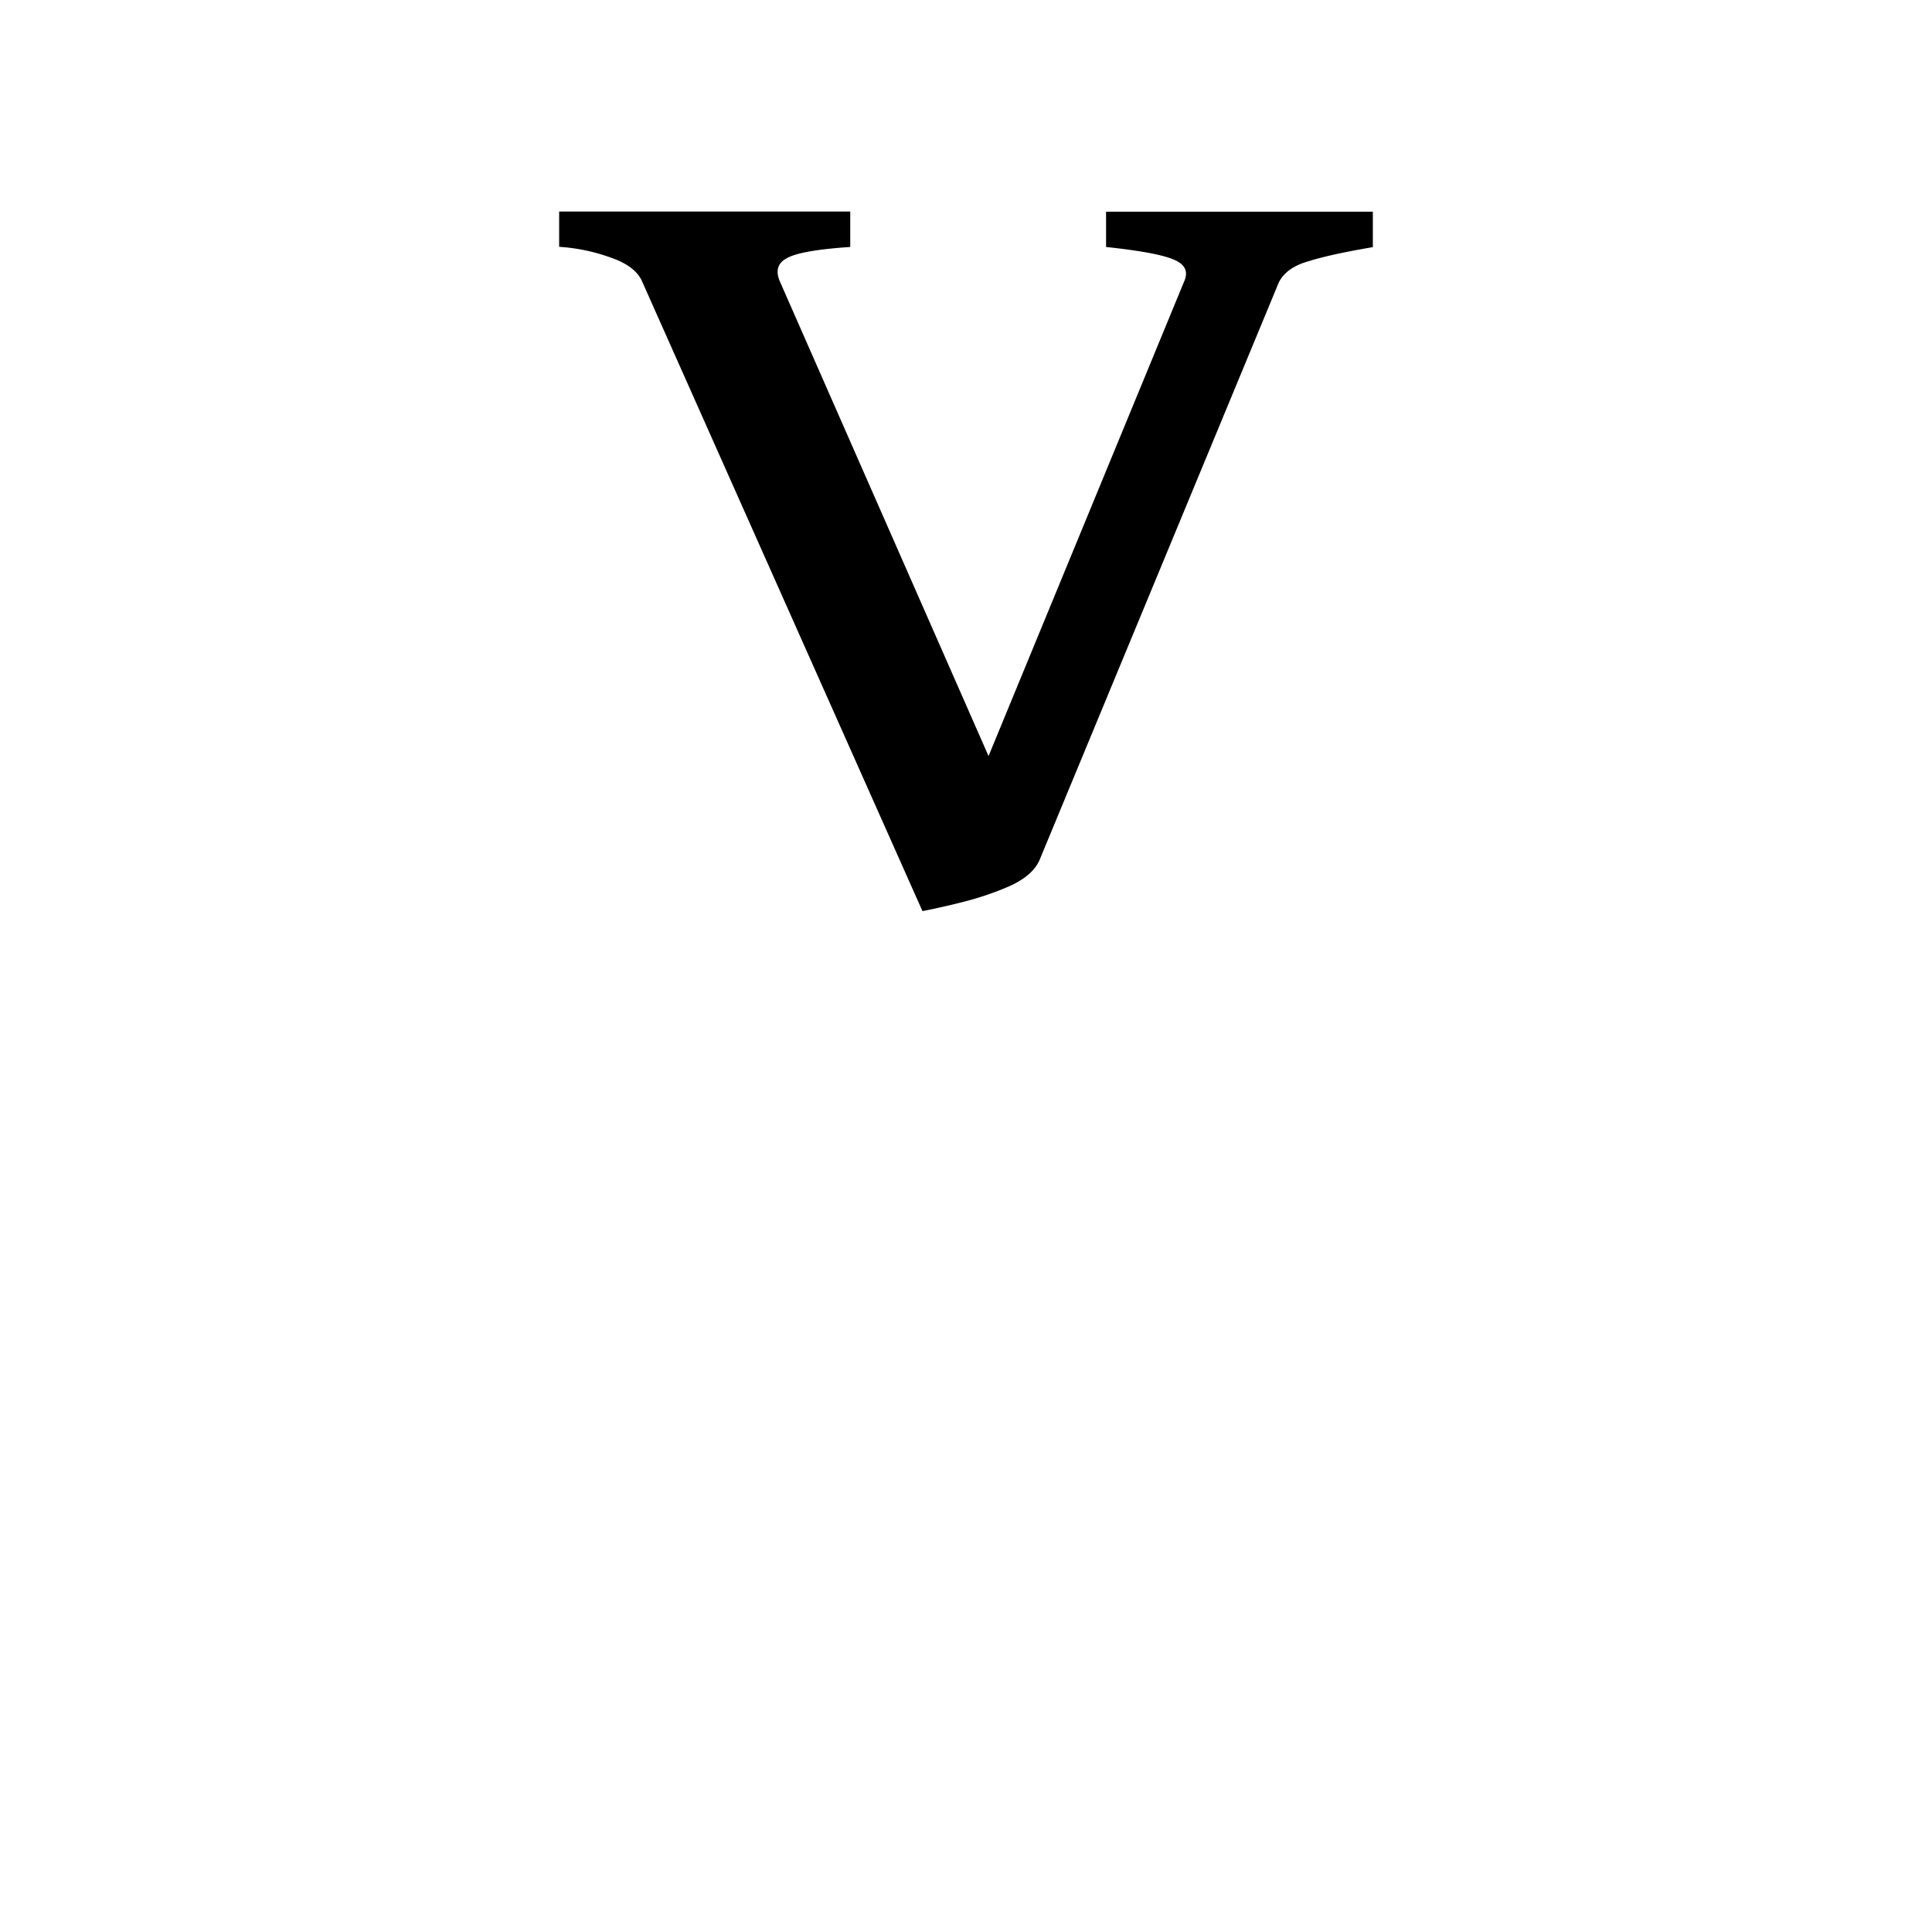
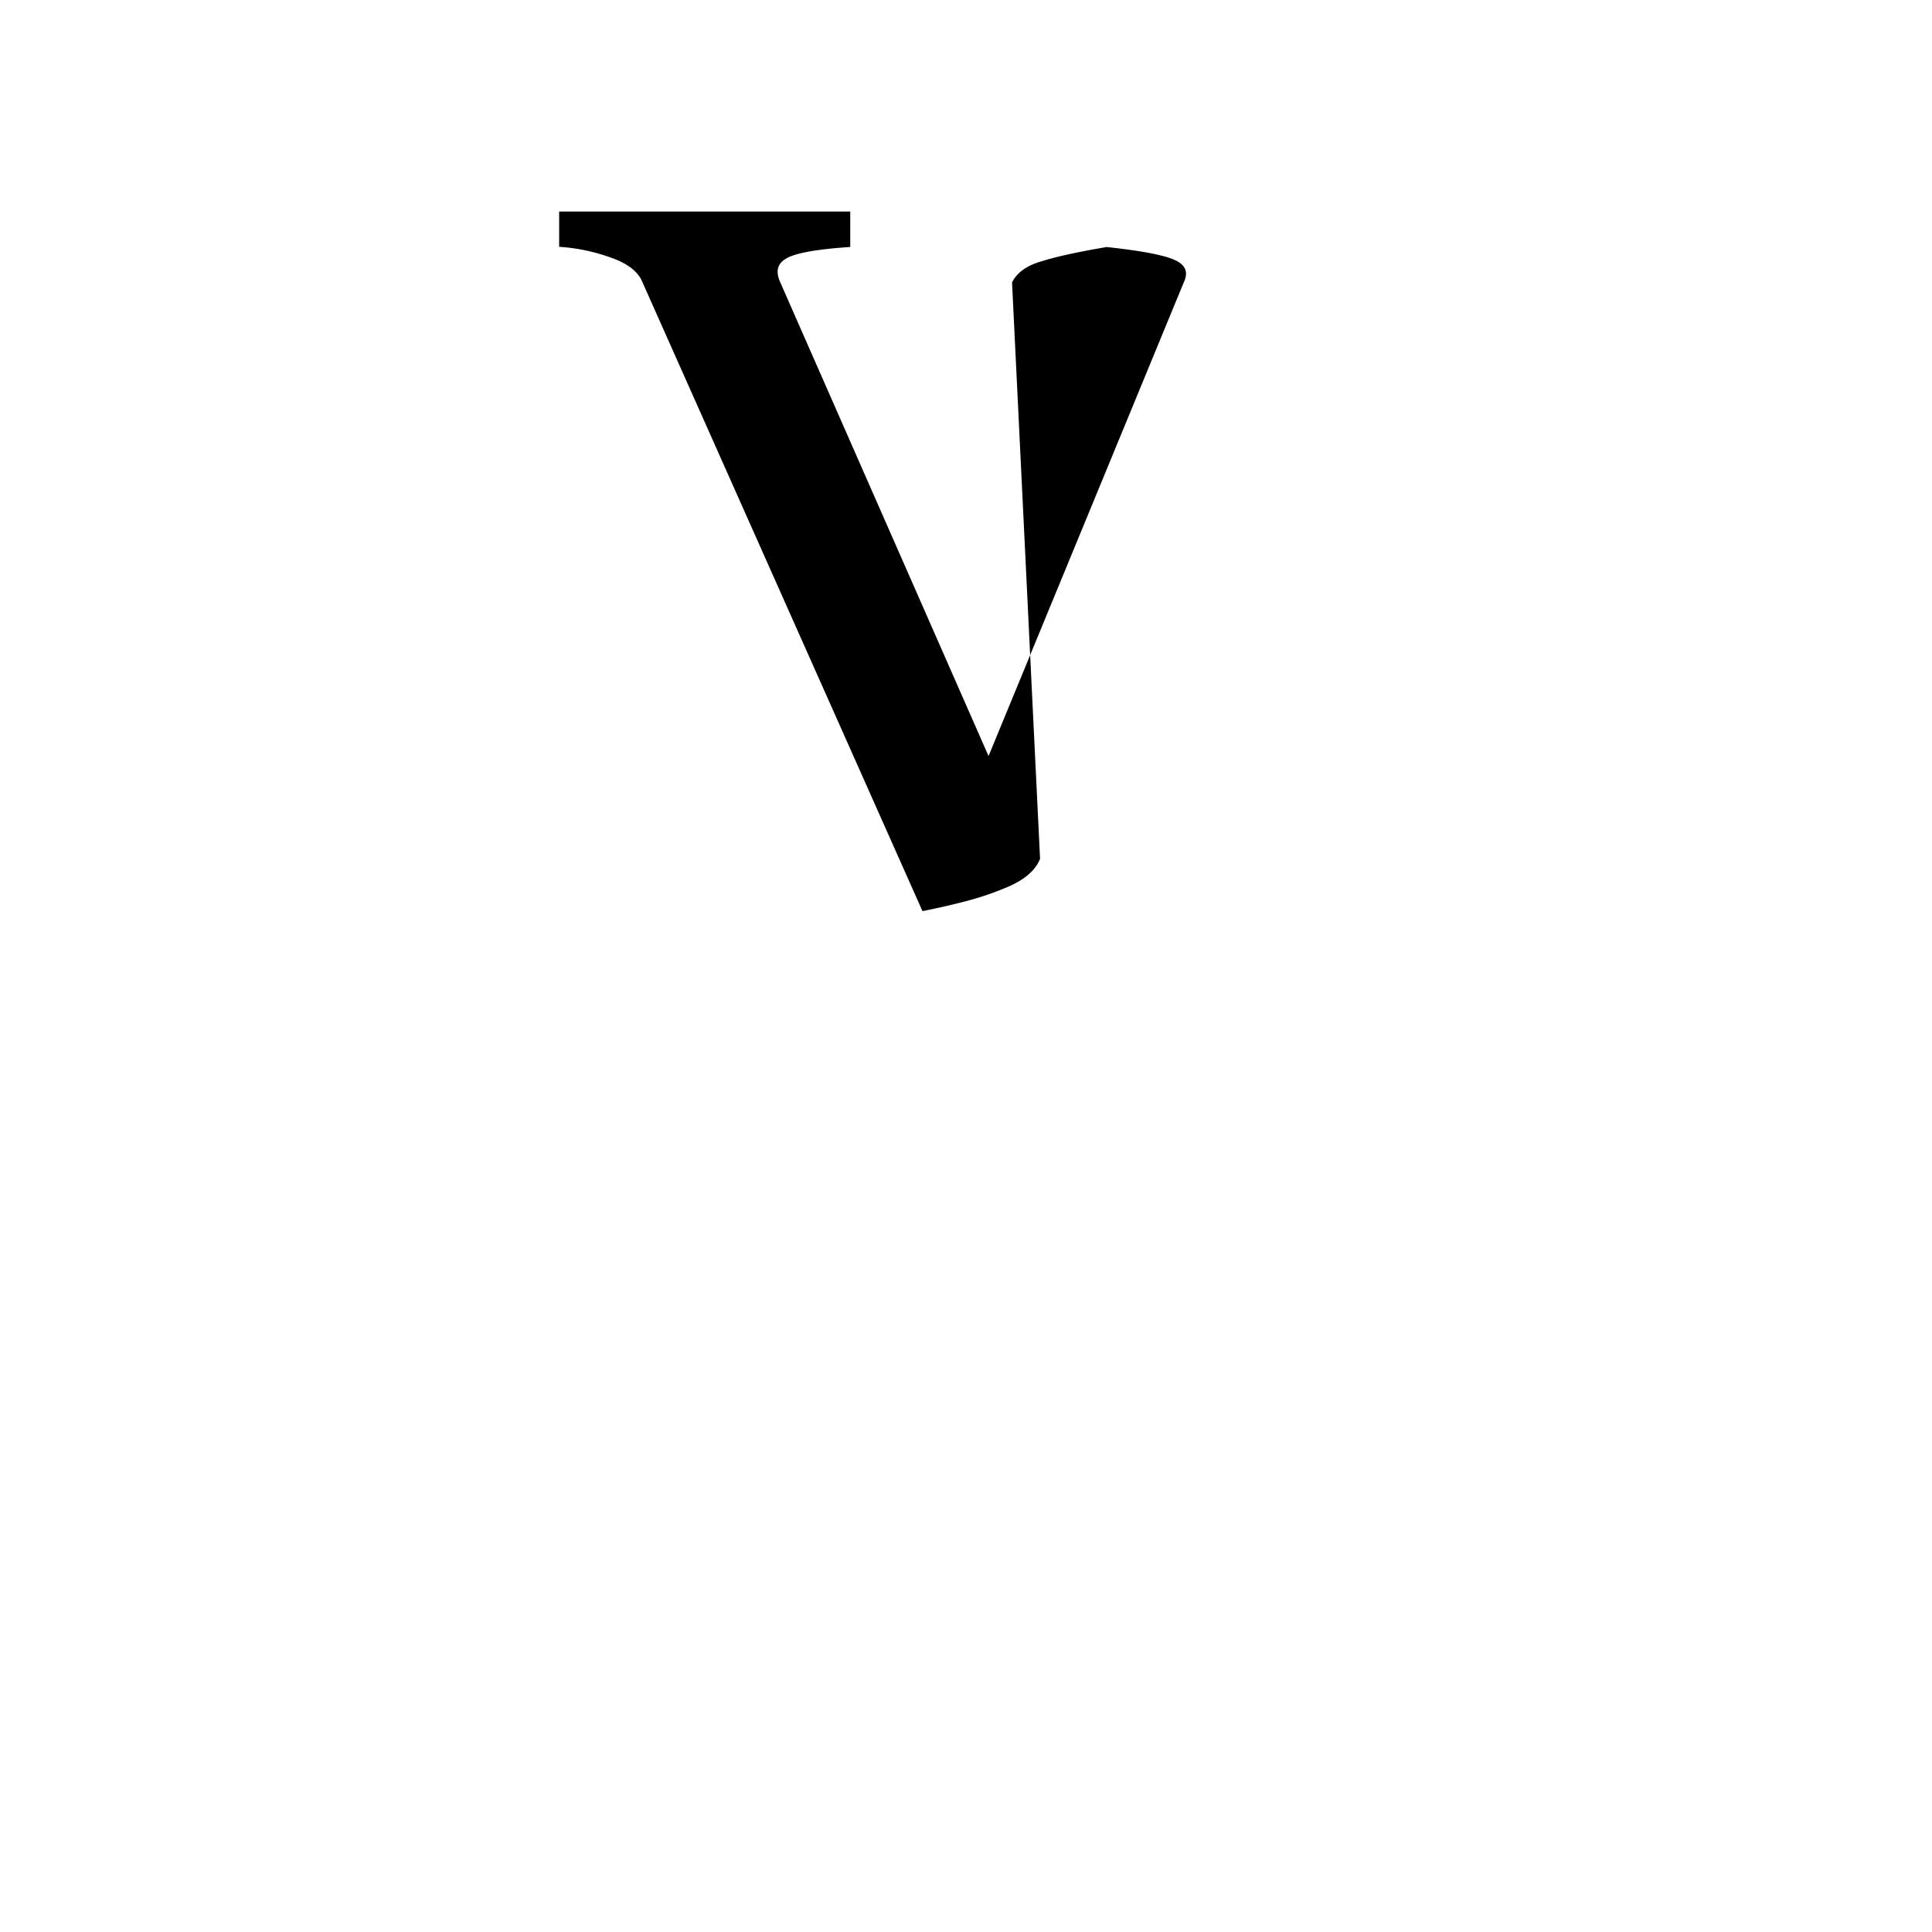
<svg xmlns="http://www.w3.org/2000/svg" width="16" height="16" viewBox="0 0 12 12">
-   <path d="M5.73 5.66 3.99 1.752c-.023-.056-.073-.1-.152-.135a1.162 1.162 0 0 0-.365-.084v-.219h1.808v.22c-.21.014-.342.038-.398.072-.053.03-.066.077-.04.14l1.297 2.95 1.213-2.943c.03-.064.01-.11-.061-.14-.068-.03-.208-.056-.422-.079v-.219h1.657v.22c-.176.03-.31.059-.404.089-.09.026-.15.07-.18.13L6.46 5.334c-.026.067-.088.123-.185.168a1.854 1.854 0 0 1-.297.101 4.517 4.517 0 0 1-.248.056Z" style="font-style:normal;font-variant:normal;font-weight:400;font-stretch:normal;font-size:11.5px;line-height:0;font-family:'Gentium Book Plus';-inkscape-font-specification:'Gentium Book Plus';font-variant-ligatures:normal;font-variant-caps:normal;font-variant-numeric:normal;font-feature-settings:normal;text-align:start;writing-mode:lr-tb;text-anchor:start;fill:#000;fill-opacity:1;stroke:none;stroke-width:.15;stroke-linecap:square;stroke-linejoin:bevel;stroke-miterlimit:4;stroke-dasharray:none;stroke-dashoffset:0;stroke-opacity:1;paint-order:markers stroke fill" />
+   <path d="M5.73 5.66 3.99 1.752c-.023-.056-.073-.1-.152-.135a1.162 1.162 0 0 0-.365-.084v-.219h1.808v.22c-.21.014-.342.038-.398.072-.053.03-.066.077-.04.14l1.297 2.95 1.213-2.943c.03-.064.01-.11-.061-.14-.068-.03-.208-.056-.422-.079v-.219v.22c-.176.03-.31.059-.404.089-.09.026-.15.07-.18.13L6.46 5.334c-.026.067-.088.123-.185.168a1.854 1.854 0 0 1-.297.101 4.517 4.517 0 0 1-.248.056Z" style="font-style:normal;font-variant:normal;font-weight:400;font-stretch:normal;font-size:11.5px;line-height:0;font-family:'Gentium Book Plus';-inkscape-font-specification:'Gentium Book Plus';font-variant-ligatures:normal;font-variant-caps:normal;font-variant-numeric:normal;font-feature-settings:normal;text-align:start;writing-mode:lr-tb;text-anchor:start;fill:#000;fill-opacity:1;stroke:none;stroke-width:.15;stroke-linecap:square;stroke-linejoin:bevel;stroke-miterlimit:4;stroke-dasharray:none;stroke-dashoffset:0;stroke-opacity:1;paint-order:markers stroke fill" />
</svg>